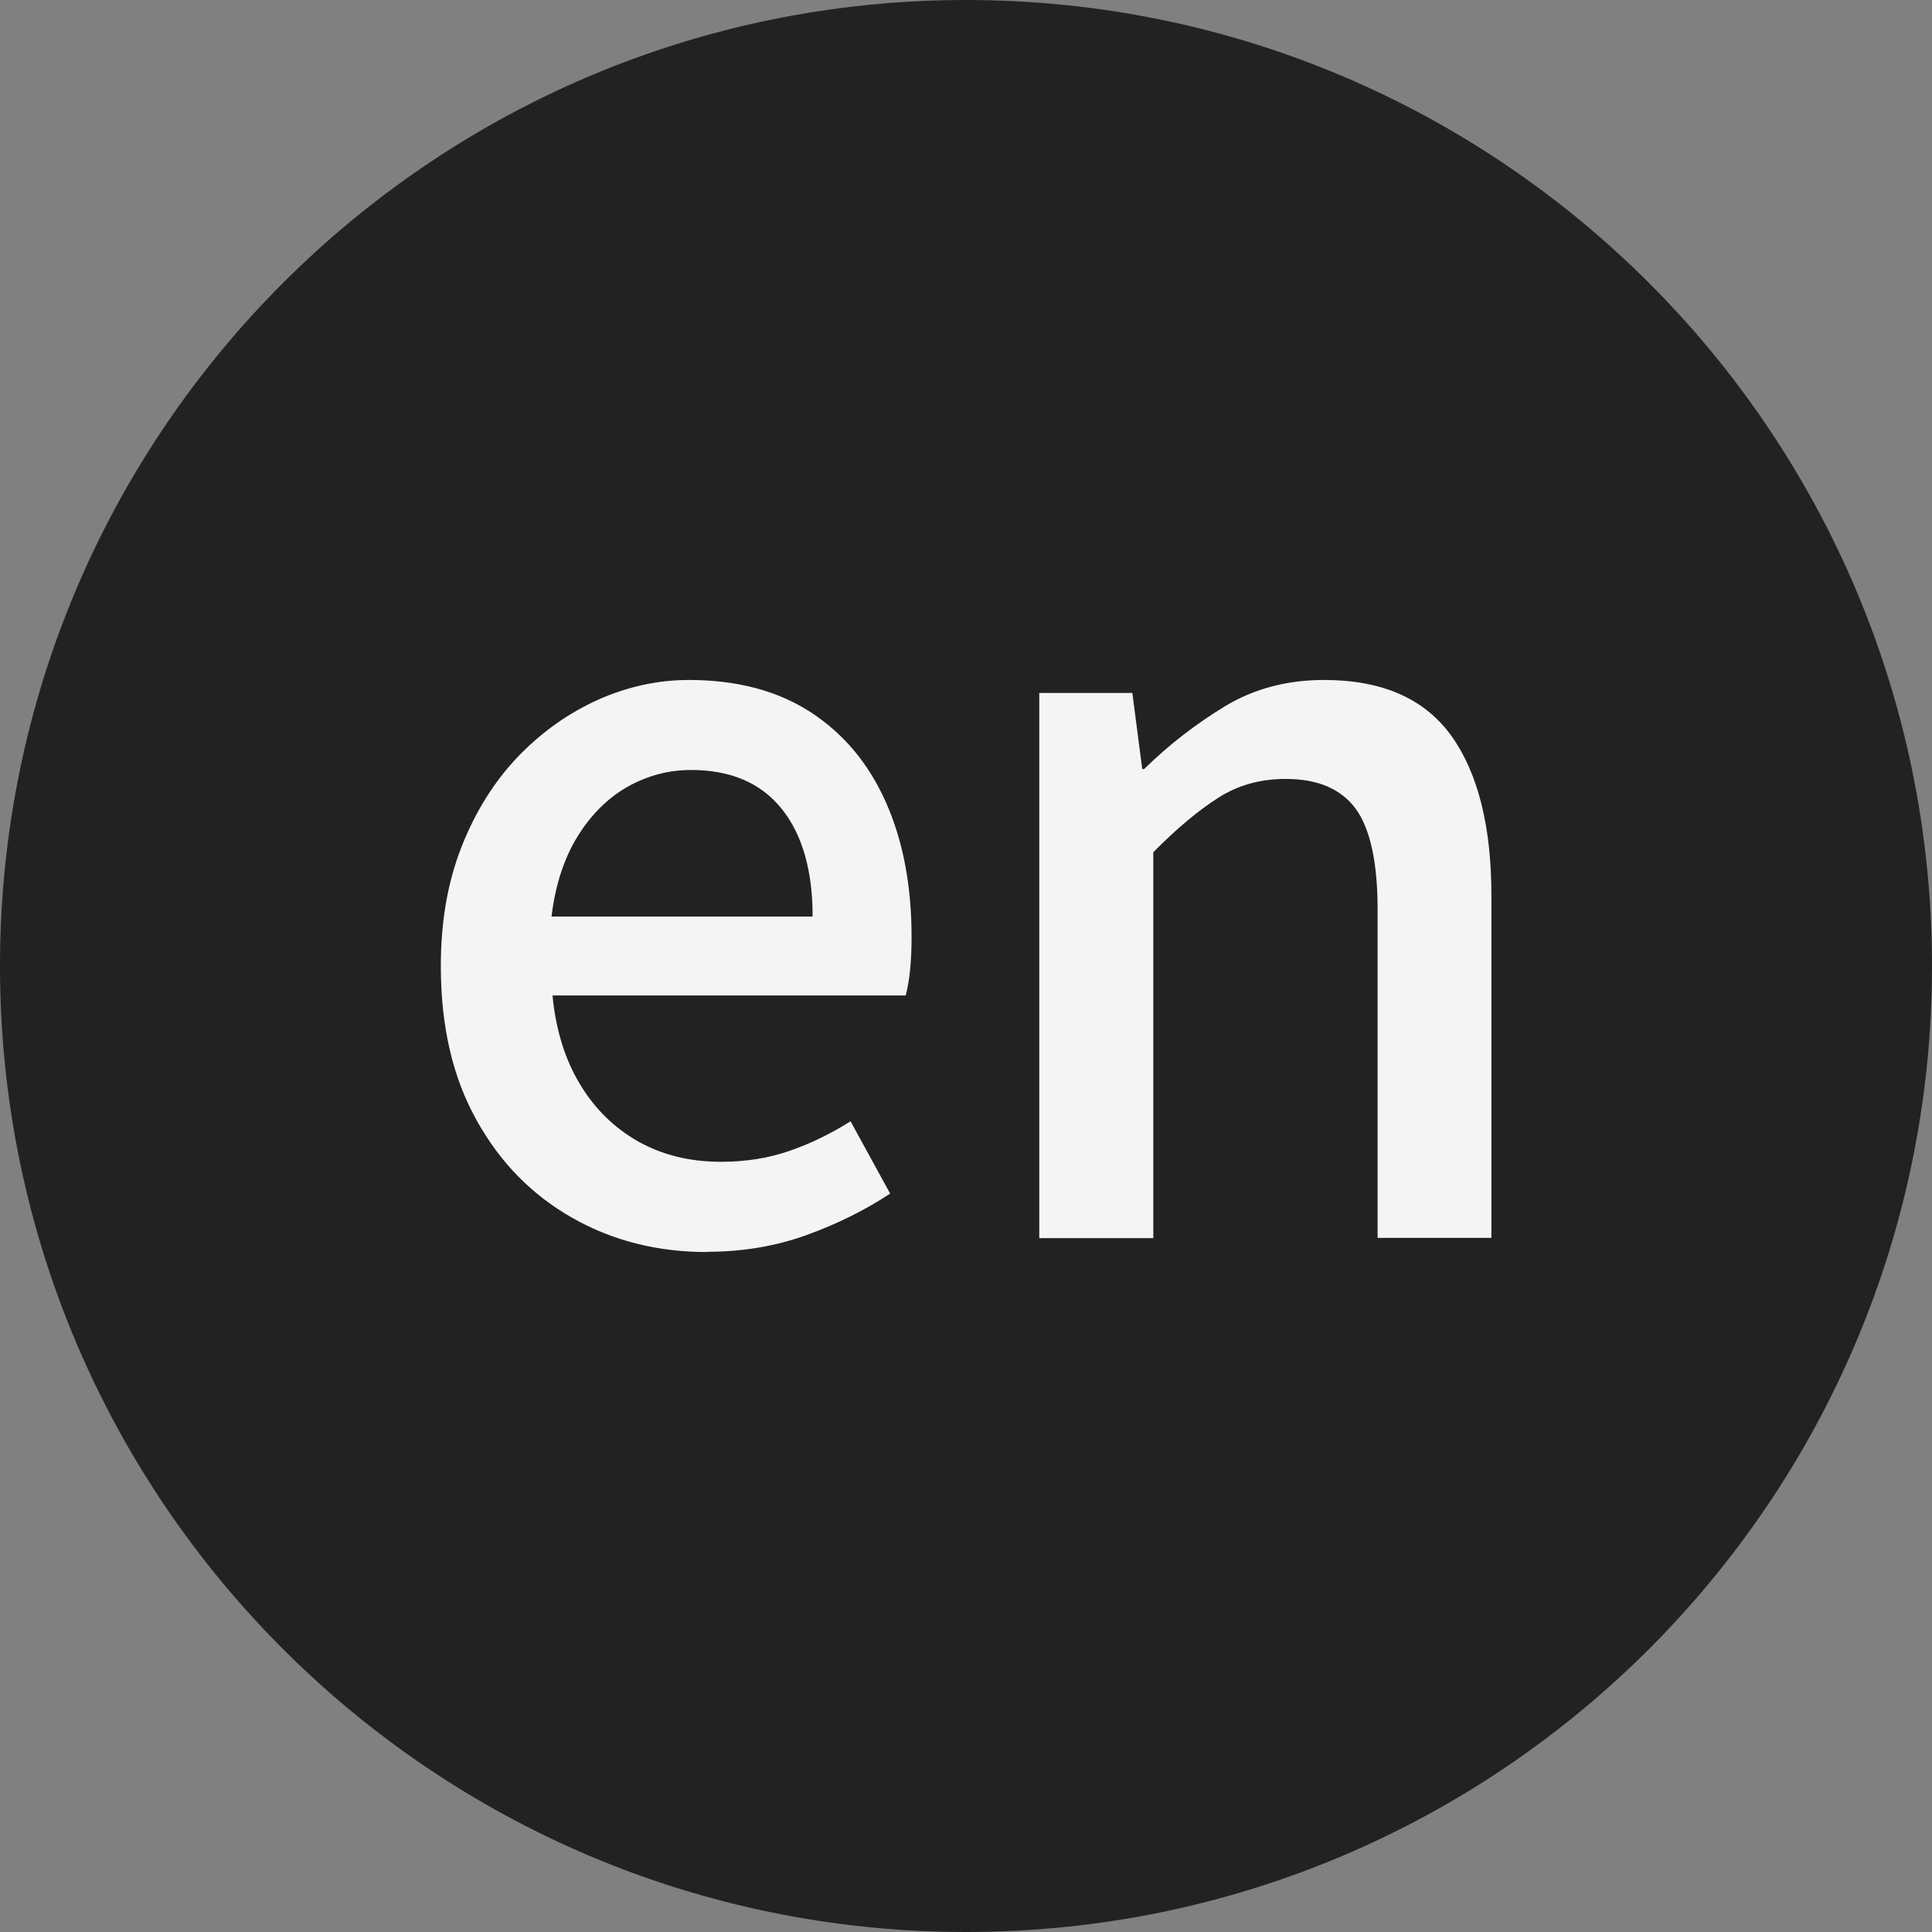
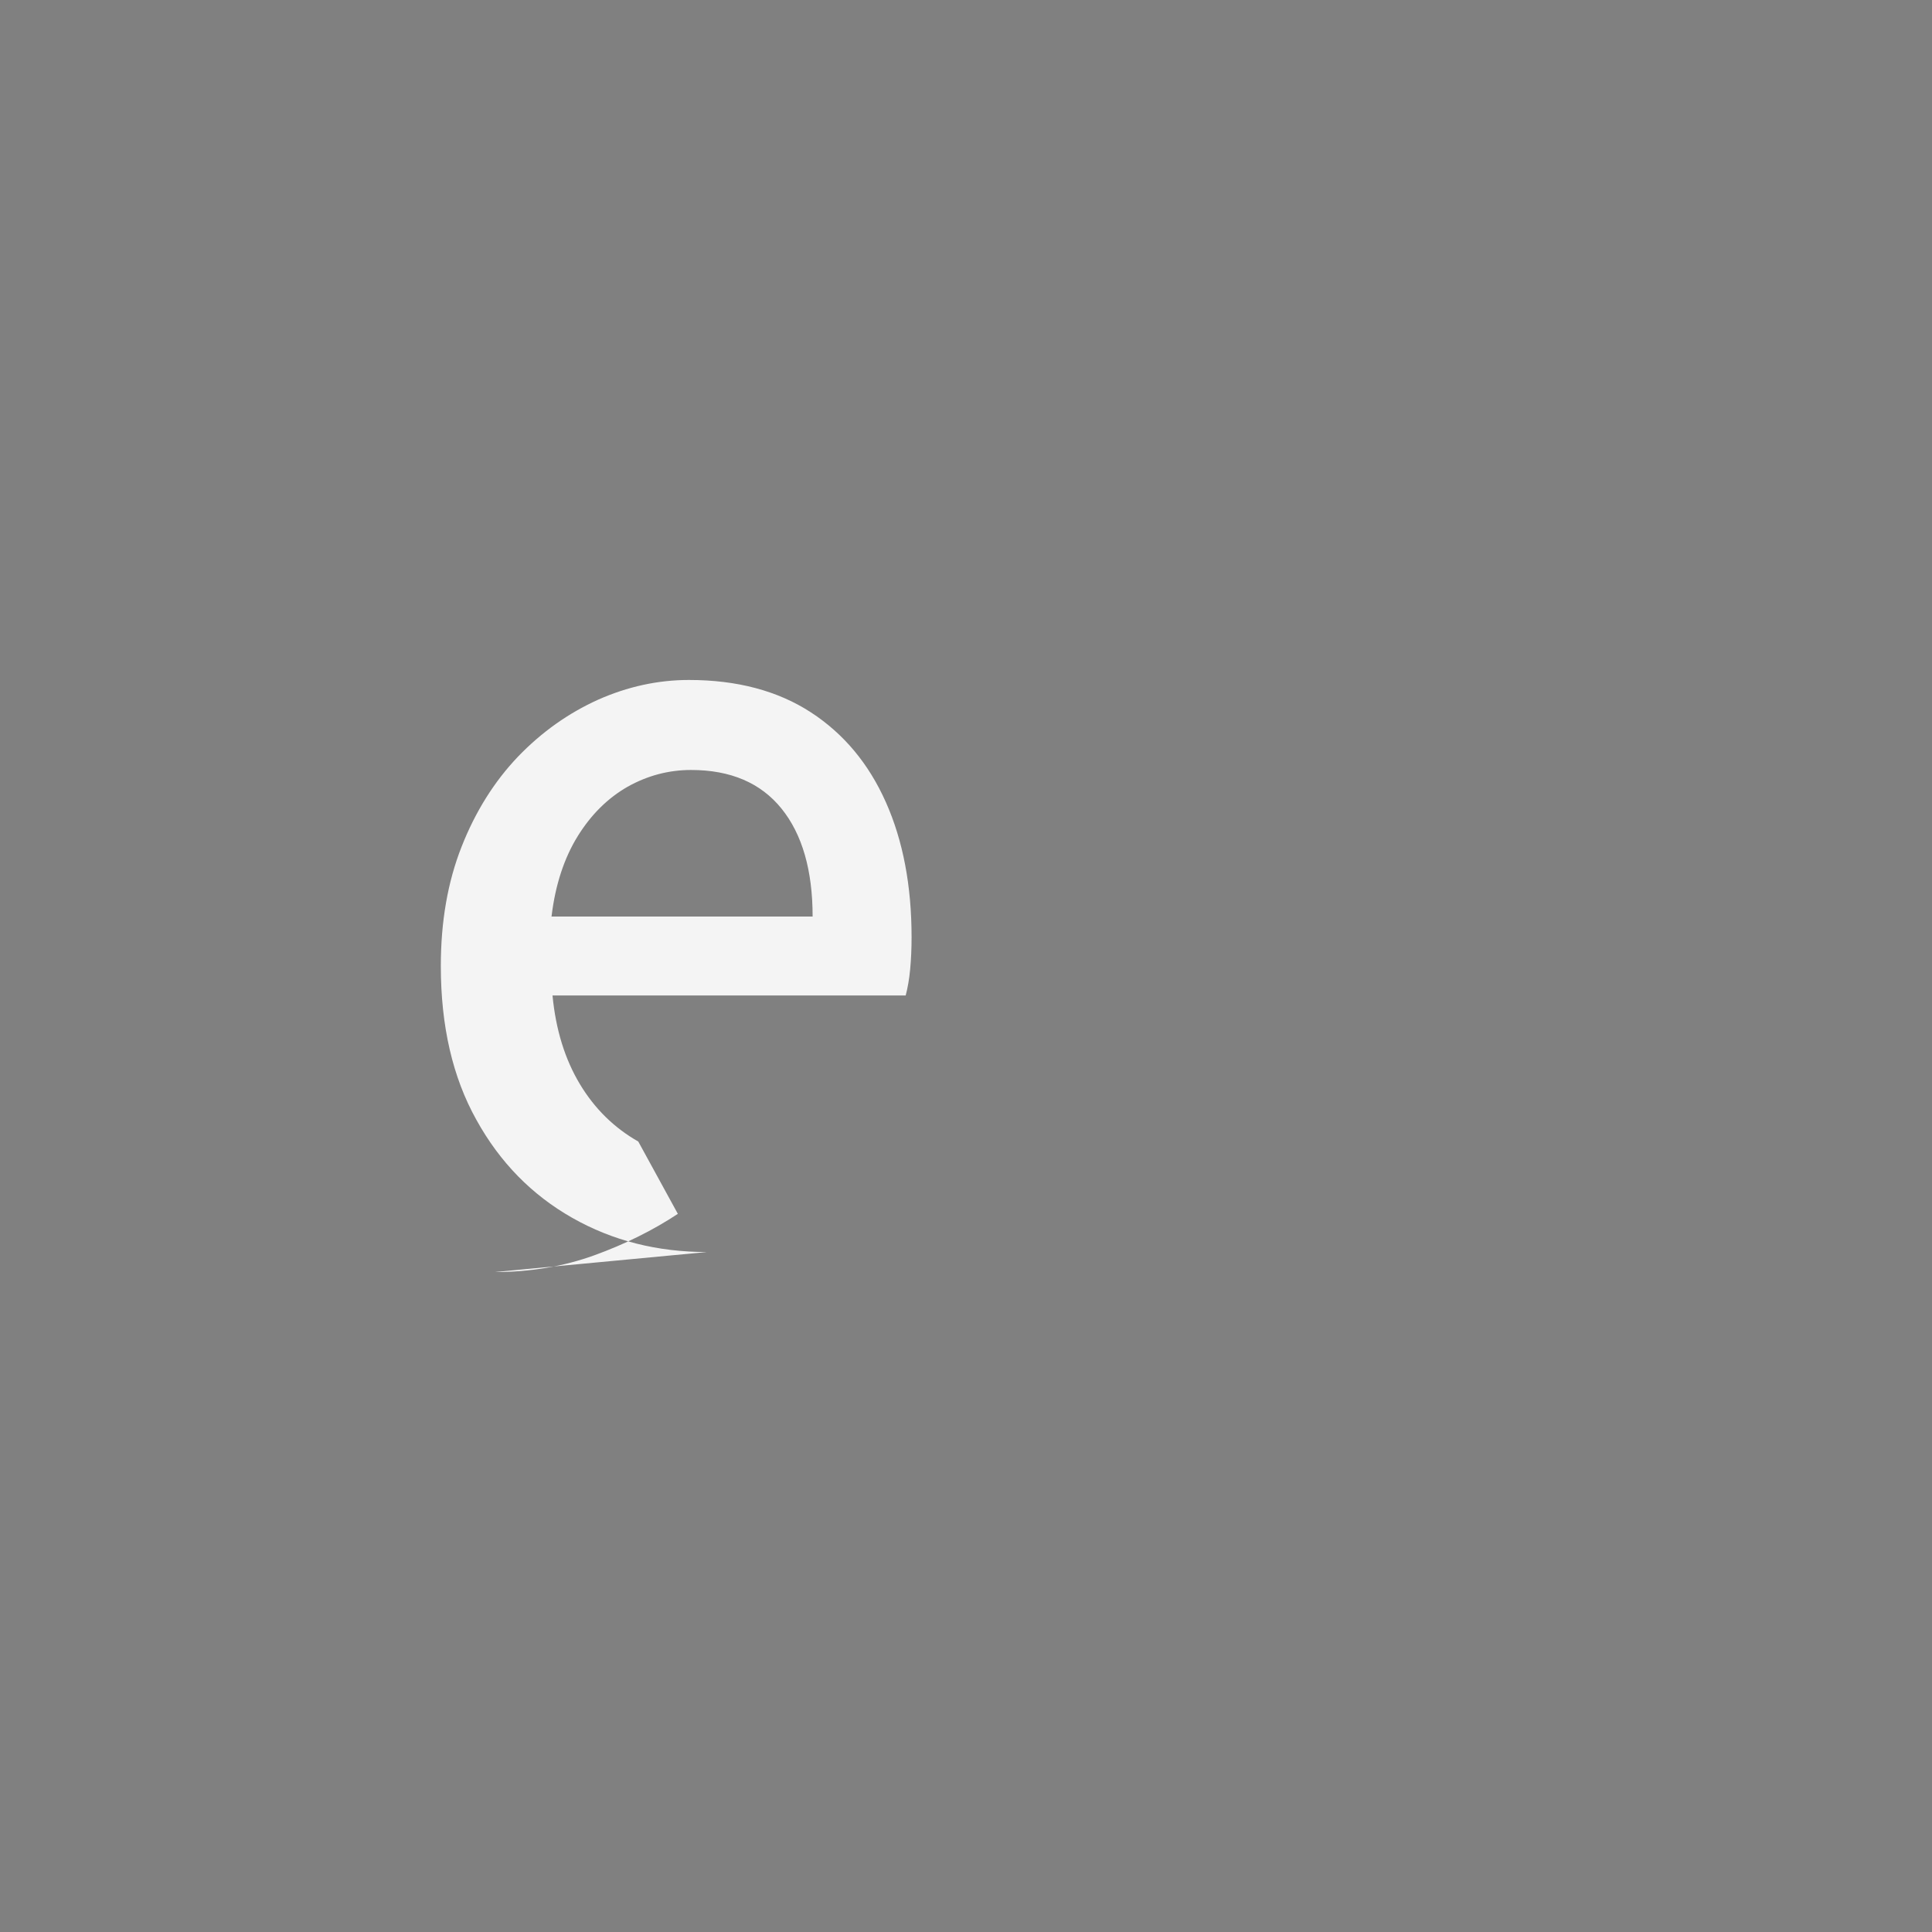
<svg xmlns="http://www.w3.org/2000/svg" id="_圖層_2" data-name="圖層 2" viewBox="0 0 82 82">
  <rect x="0" y="0" width="82" height="82" fill="#808080" stroke="none" />
  <defs>
    <style>
      .cls-1 {
        fill: #222;
      }

      .cls-2 {
        fill: #f4f4f4;
      }
    </style>
  </defs>
  <g id="_圖層_1-2" data-name="圖層 1">
-     <path class="cls-1" d="M41,0C18.36,0,0,18.36,0,41s18.36,41,41,41,41-18.36,41-41S63.64,0,41,0h0Z" />
    <g>
-       <path class="cls-2" d="M30,53.14c-2.1,0-4-.48-5.71-1.45-1.71-.97-3.07-2.35-4.07-4.16-1.01-1.81-1.51-3.98-1.51-6.53,0-1.88.29-3.56.88-5.06.59-1.5,1.39-2.77,2.39-3.82,1.01-1.05,2.14-1.85,3.4-2.42,1.26-.56,2.55-.84,3.86-.84,2.04,0,3.77.46,5.17,1.37,1.4.91,2.46,2.18,3.19,3.82.73,1.64,1.09,3.55,1.09,5.73,0,.48-.02.93-.06,1.36-.04.43-.11.81-.19,1.11h-14.99c.14,1.46.53,2.71,1.16,3.76s1.46,1.86,2.48,2.44c1.02.57,2.19.86,3.51.86,1.04,0,2-.15,2.9-.46.9-.31,1.76-.73,2.6-1.26l1.68,3.07c-1.06.7-2.25,1.29-3.55,1.76s-2.71.71-4.22.71ZM23.4,38.9h11.09c0-1.96-.44-3.49-1.32-4.58-.88-1.09-2.16-1.64-3.84-1.64-.95,0-1.85.24-2.69.71-.84.48-1.55,1.18-2.12,2.1-.57.92-.95,2.06-1.11,3.4Z" />
-       <path class="cls-2" d="M44.11,52.55v-23.14h3.95l.42,3.23h.08c1.06-1.04,2.21-1.92,3.44-2.67,1.23-.74,2.63-1.11,4.2-1.11,2.46,0,4.26.79,5.4,2.37,1.13,1.58,1.7,3.84,1.7,6.78v14.53h-4.83v-13.94c0-1.99-.31-3.41-.92-4.26-.62-.85-1.61-1.28-2.98-1.28-1.06,0-2.01.26-2.83.78-.83.52-1.76,1.29-2.79,2.33v16.38h-4.83Z" />
+       <path class="cls-2" d="M30,53.14c-2.1,0-4-.48-5.71-1.45-1.71-.97-3.07-2.35-4.07-4.16-1.01-1.81-1.51-3.98-1.51-6.53,0-1.88.29-3.56.88-5.06.59-1.5,1.39-2.77,2.39-3.82,1.01-1.05,2.14-1.85,3.4-2.42,1.26-.56,2.55-.84,3.86-.84,2.04,0,3.77.46,5.17,1.37,1.4.91,2.46,2.18,3.19,3.82.73,1.64,1.09,3.55,1.09,5.73,0,.48-.02.93-.06,1.36-.04.43-.11.81-.19,1.11h-14.99c.14,1.46.53,2.71,1.16,3.76s1.46,1.86,2.48,2.44l1.68,3.07c-1.06.7-2.25,1.29-3.55,1.76s-2.71.71-4.22.71ZM23.4,38.9h11.09c0-1.96-.44-3.49-1.32-4.58-.88-1.09-2.16-1.64-3.84-1.64-.95,0-1.85.24-2.69.71-.84.48-1.55,1.18-2.12,2.1-.57.92-.95,2.06-1.11,3.4Z" />
    </g>
  </g>
</svg>